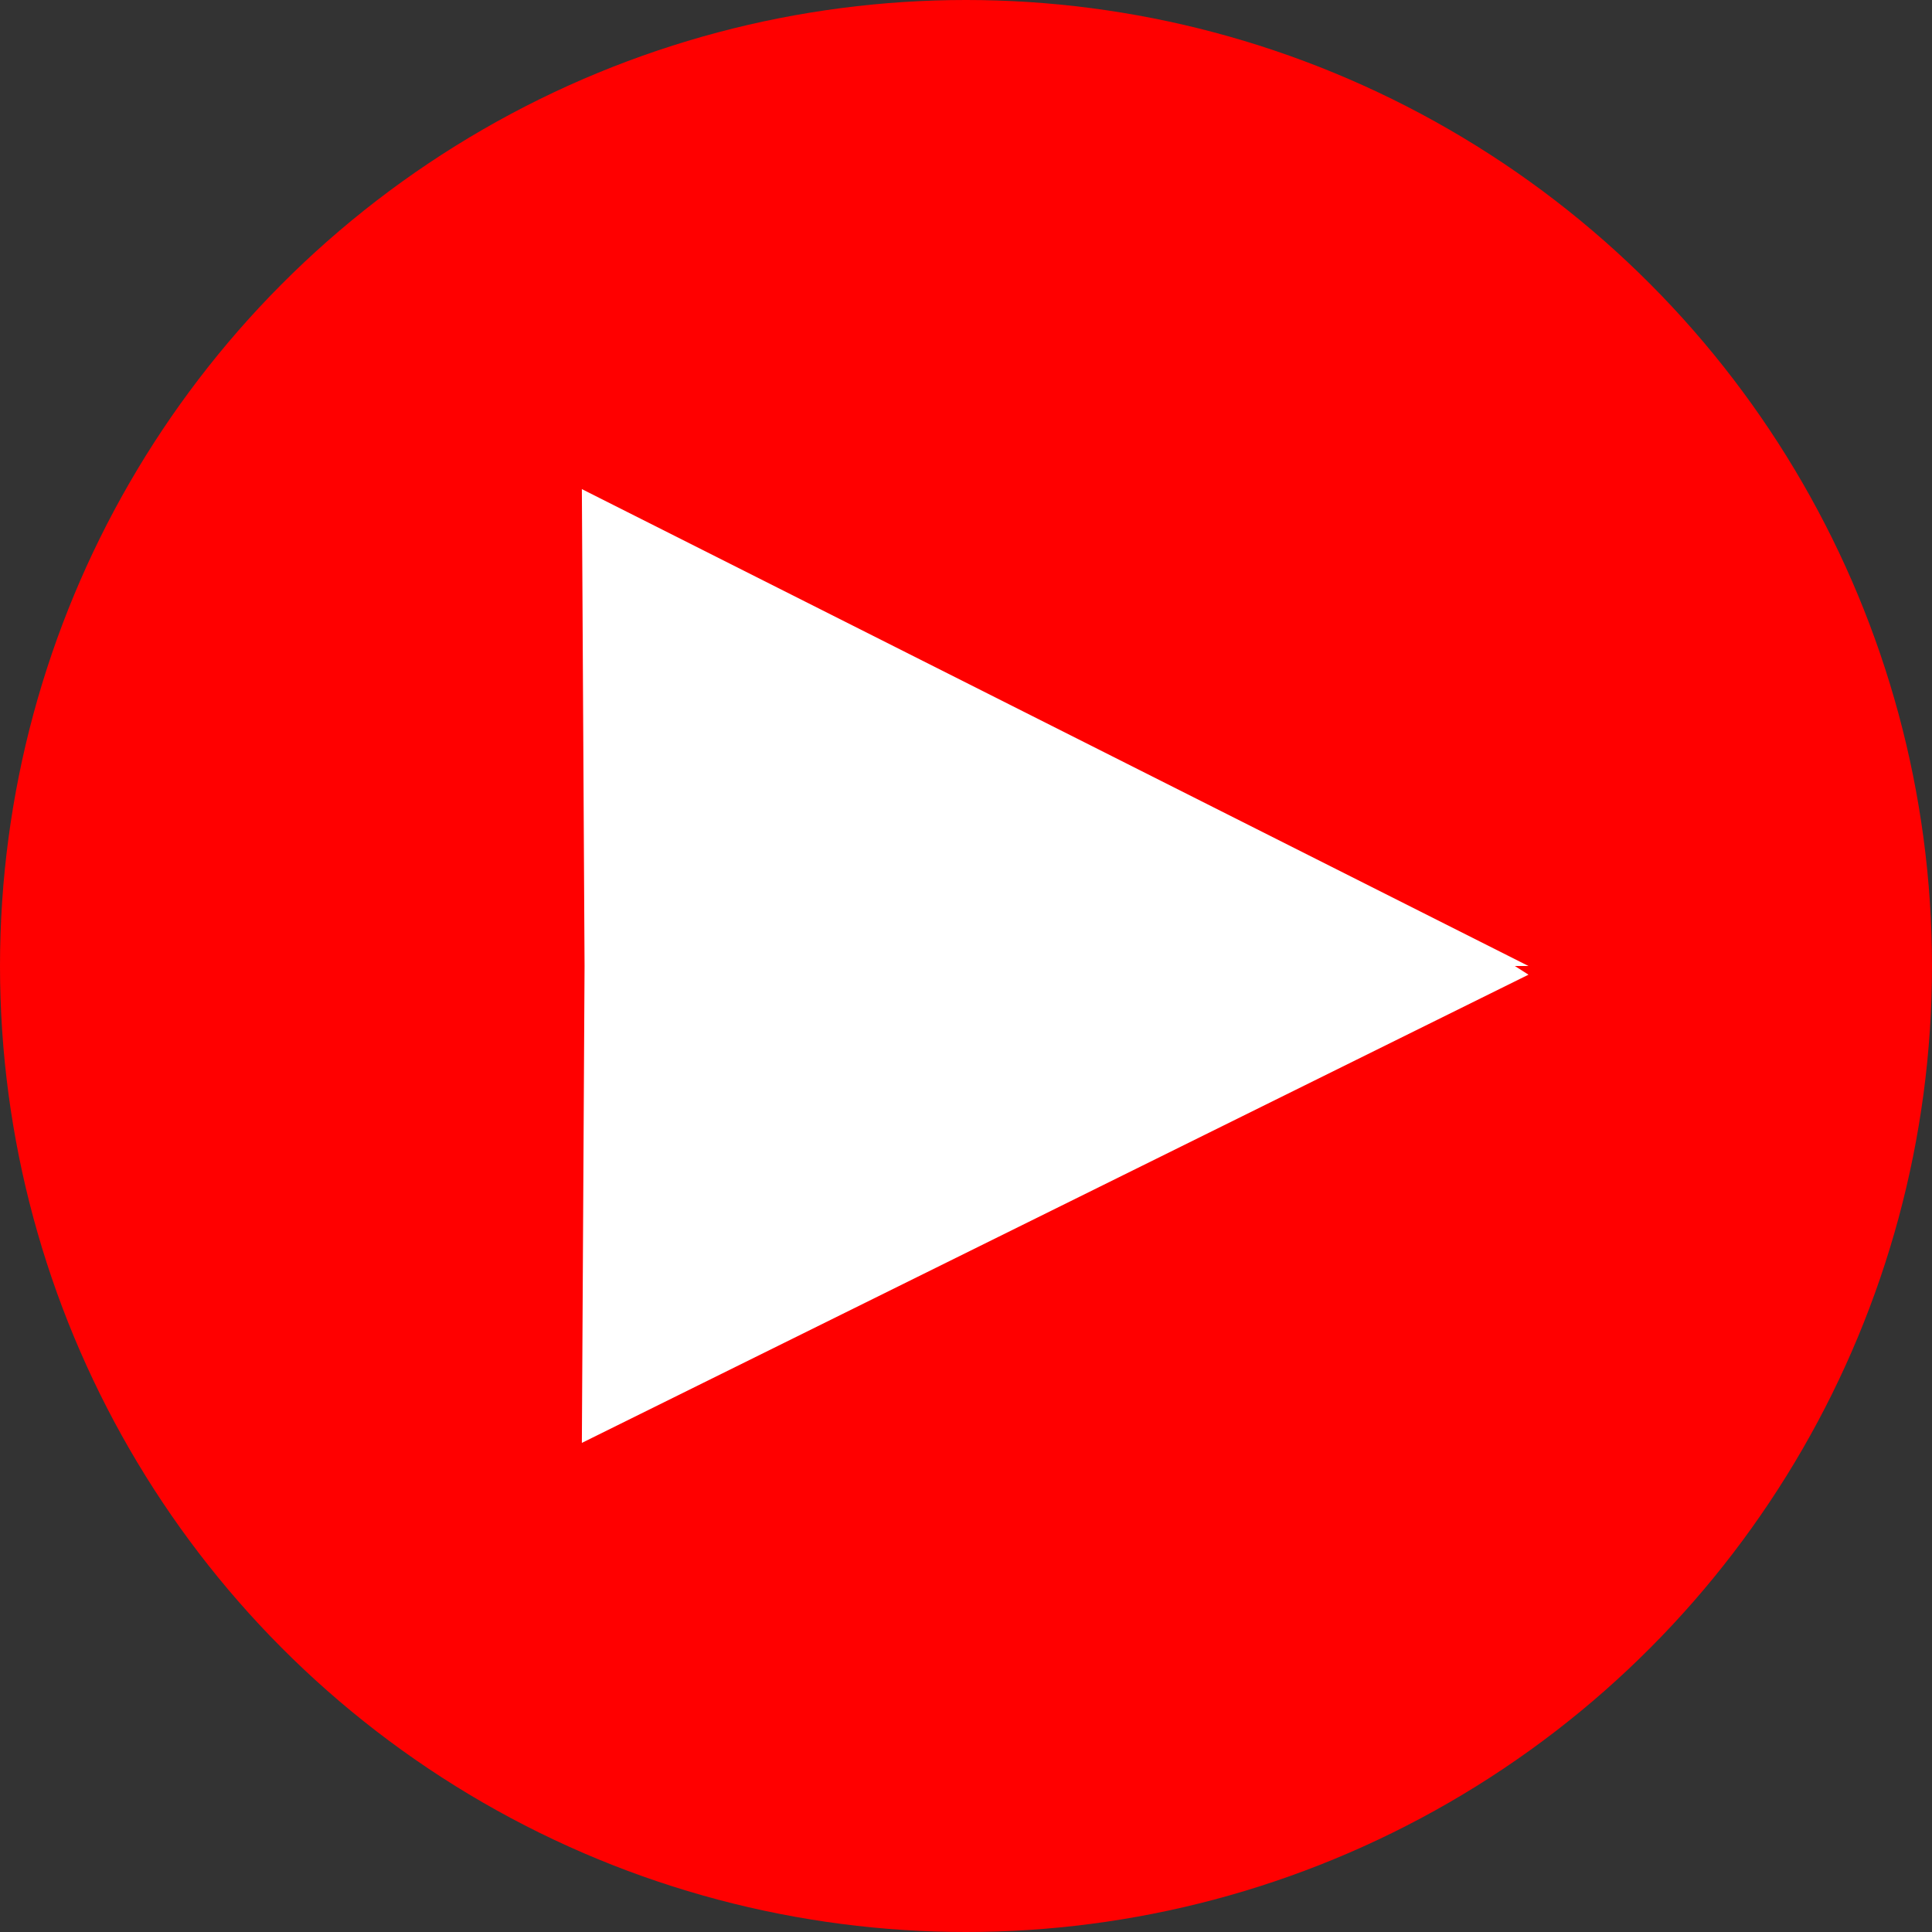
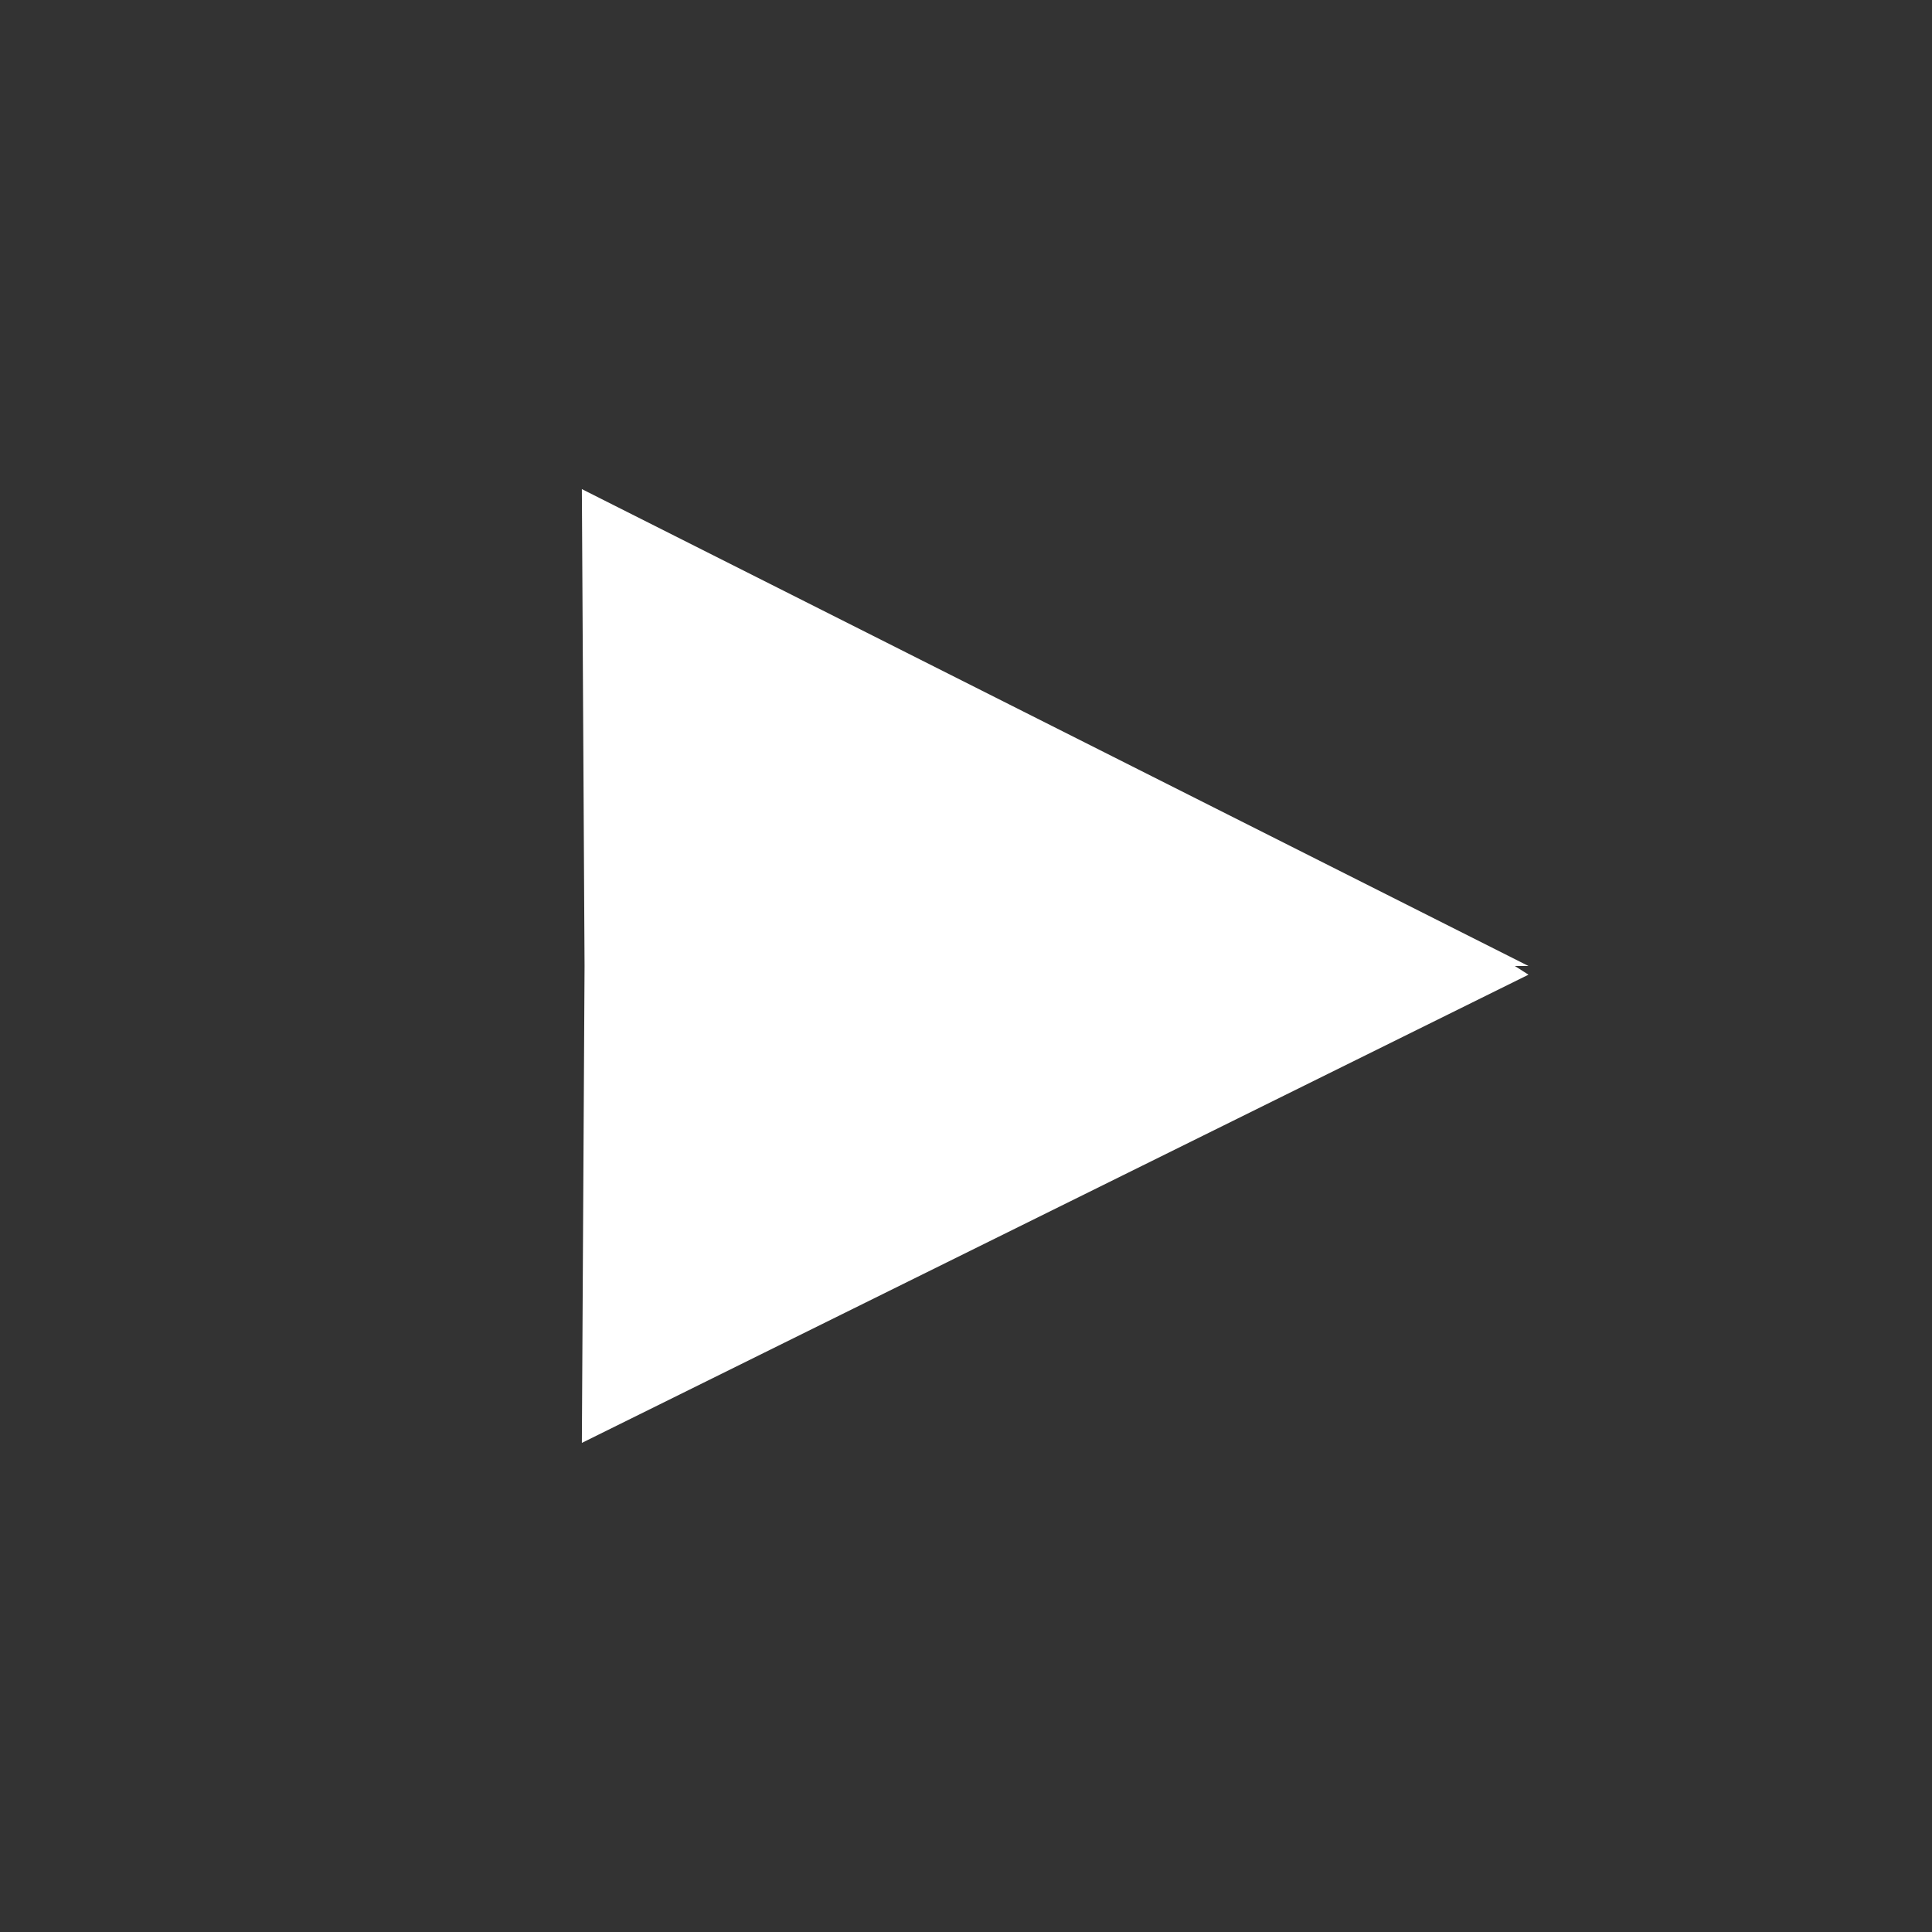
<svg xmlns="http://www.w3.org/2000/svg" id="Layer_1" data-name="Layer 1" viewBox="0 0 316 316">
  <rect x="0" y="0" width="316" height="316" fill="#333333" stroke="none" />
  <defs>
    <style>.cls-1{fill:red;}.cls-2{fill:#fff;}</style>
  </defs>
  <title>youtube</title>
-   <circle class="cls-1" cx="158" cy="158" r="158" />
  <polygon class="cls-2" points="250 158 95.17 80 95.61 158 95.17 236 250 159.42 247.77 158 250 158" />
</svg>